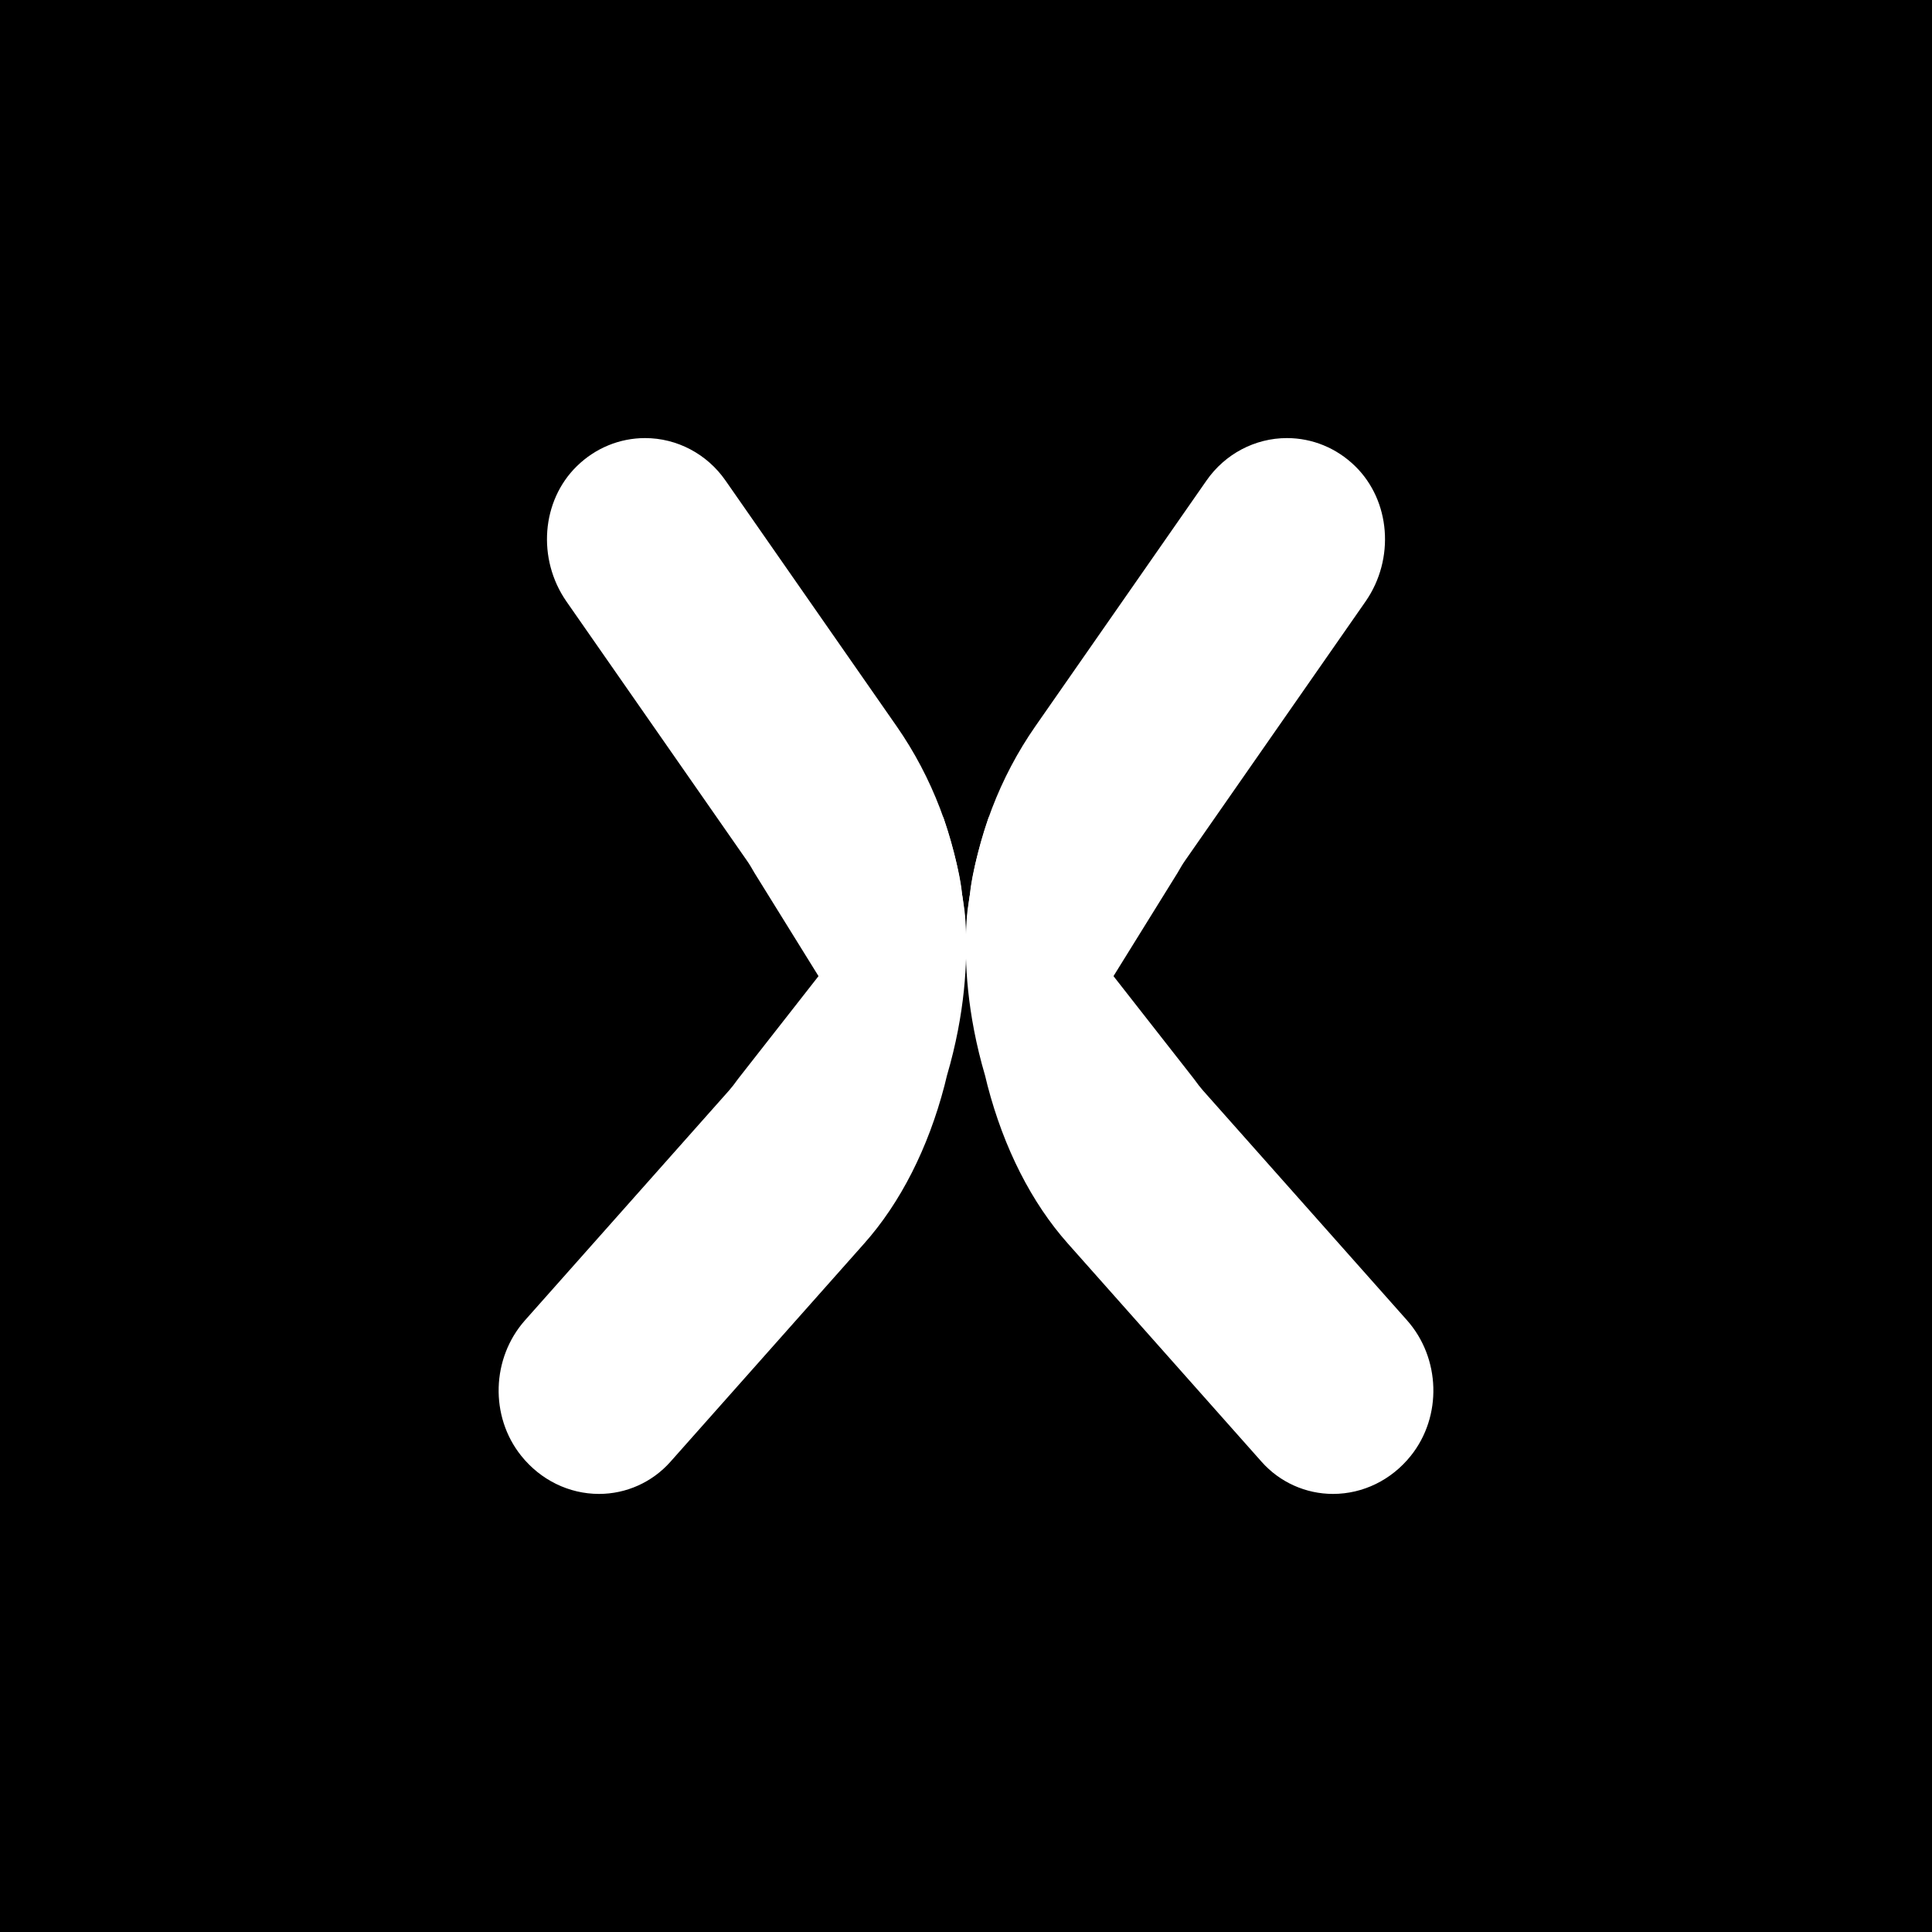
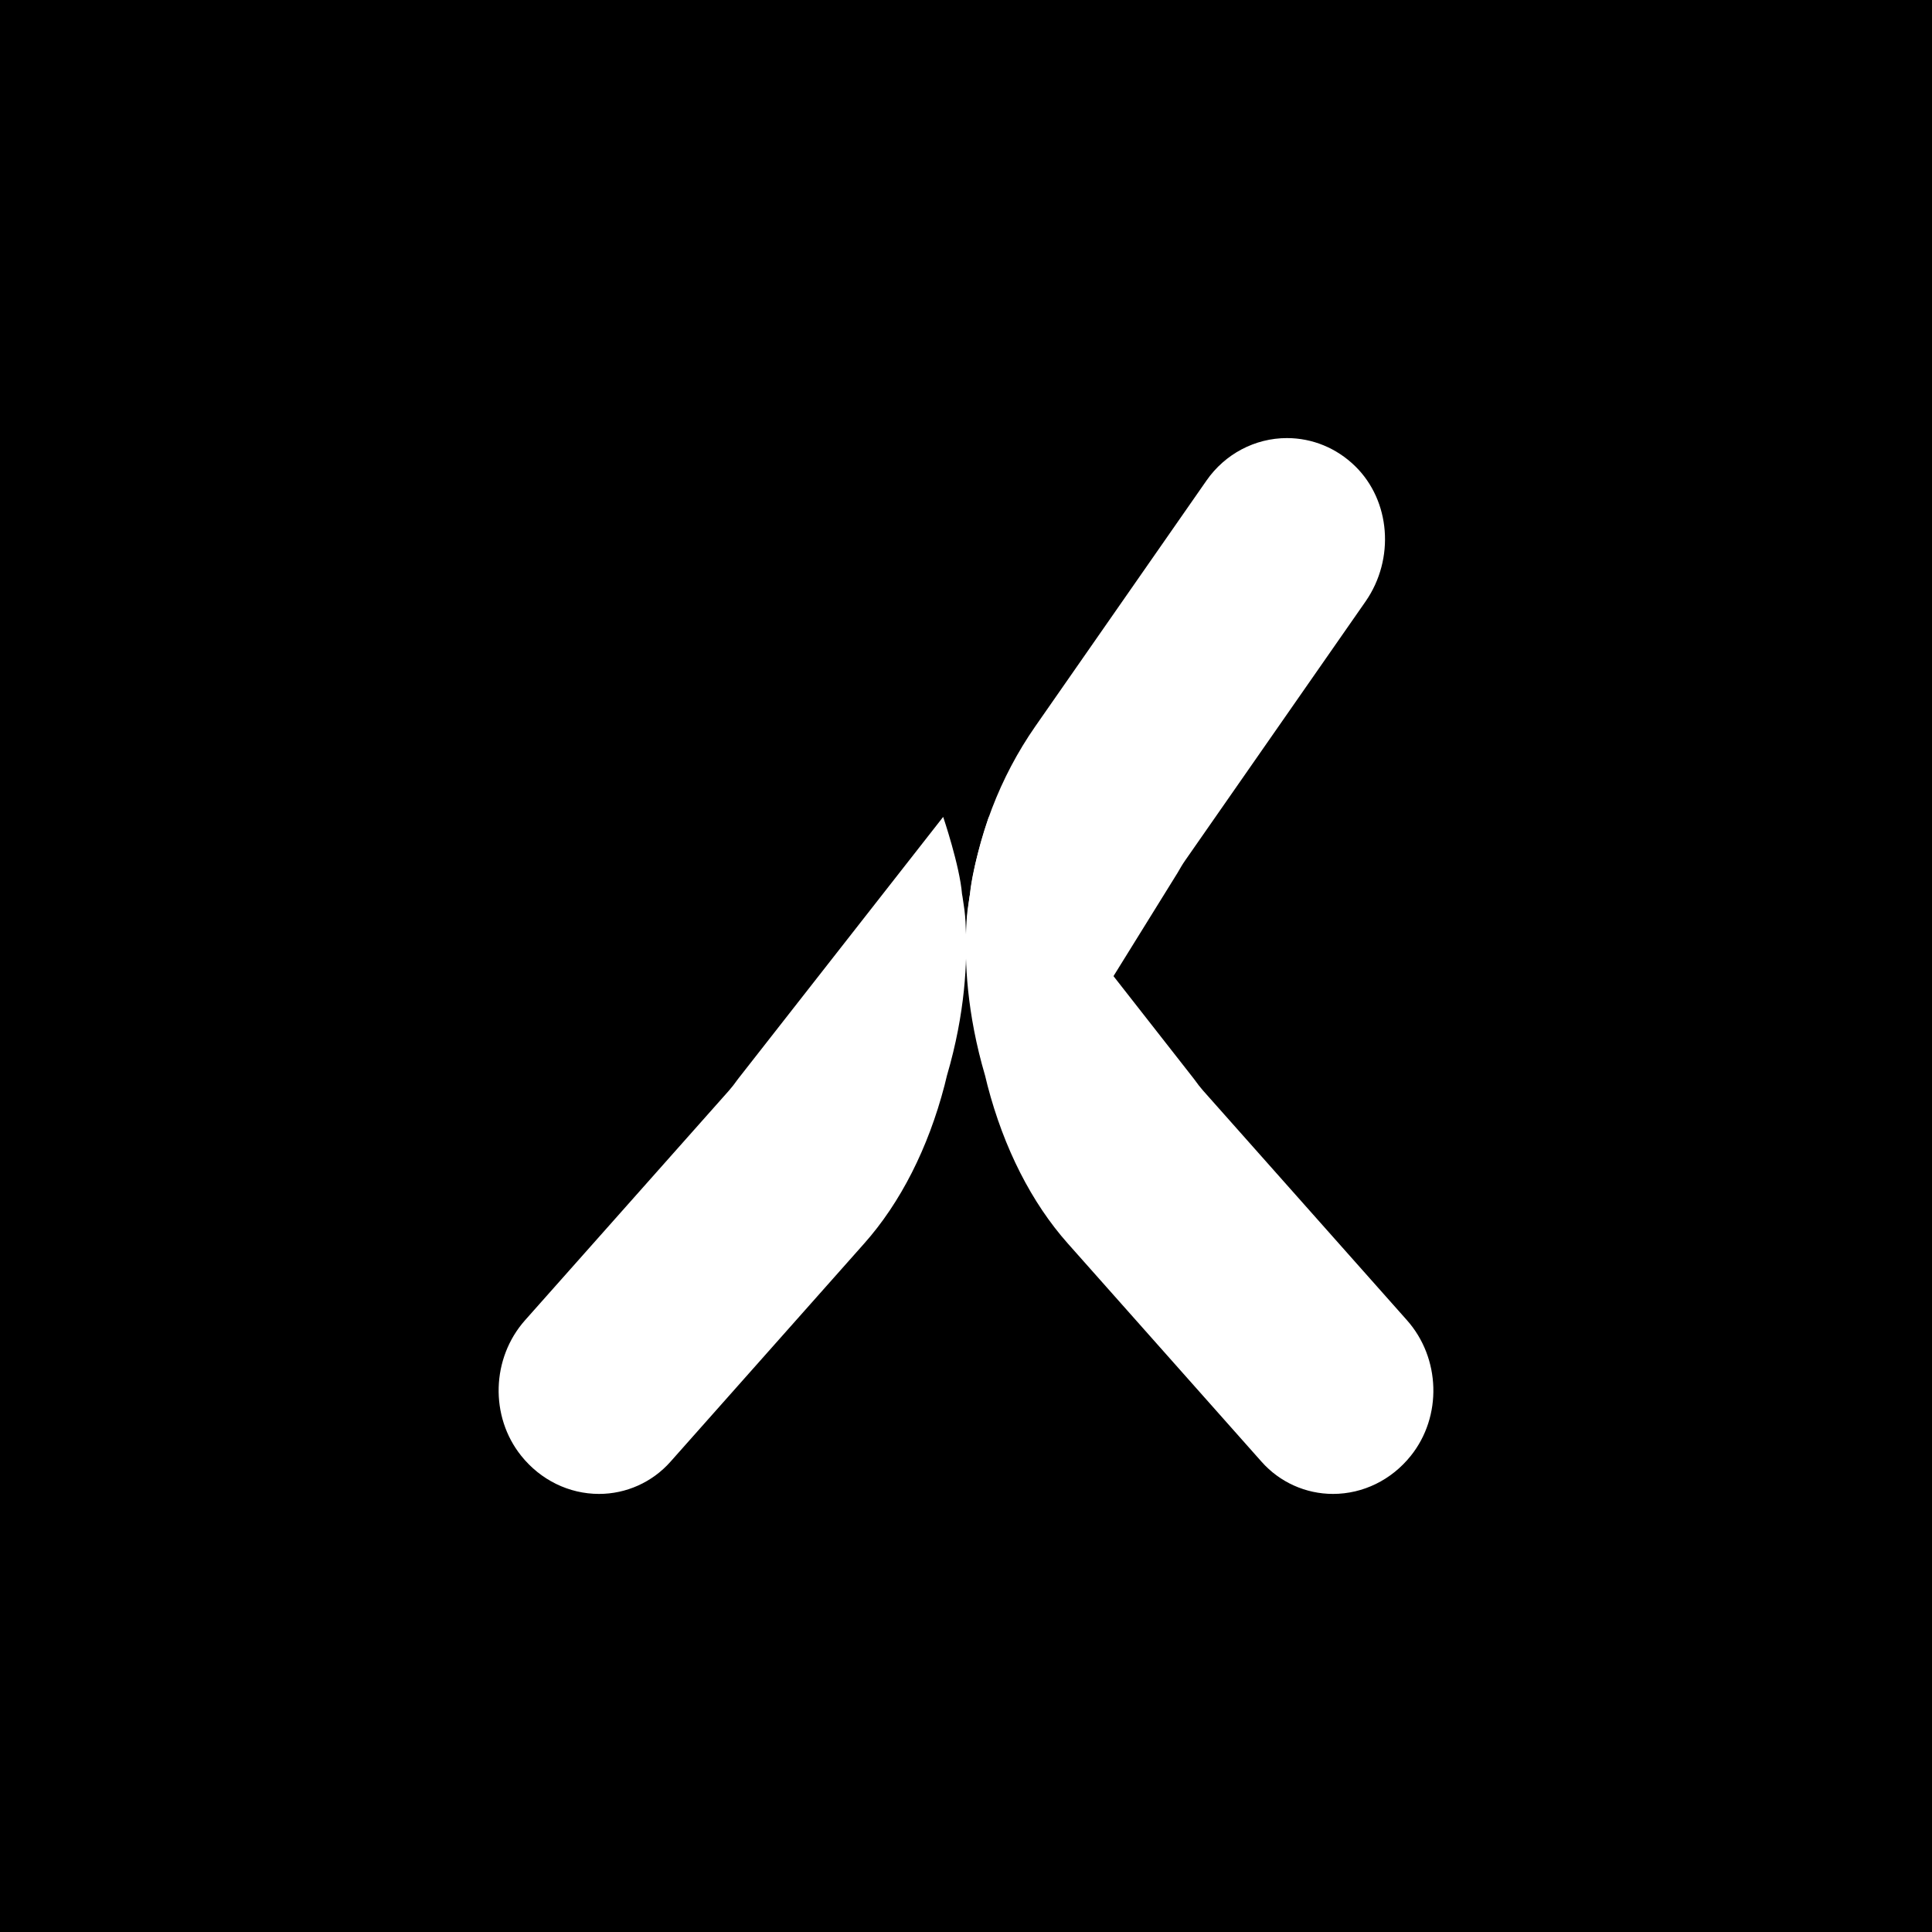
<svg xmlns="http://www.w3.org/2000/svg" version="1.0" preserveAspectRatio="xMidYMid meet" height="500" viewBox="0 0 375 375" zoomAndPan="magnify" width="500">
  <defs>
    <clipPath id="a2ce900bf1">
-       <path clip-rule="nonzero" d="M 106 85.027 L 187.738 85.027 L 187.738 212.852 L 106 212.852 Z M 106 85.027" />
-     </clipPath>
+       </clipPath>
    <clipPath id="379eaf566c">
      <path clip-rule="nonzero" d="M 187.453 180.895 C 187.32 178.371 187.133 176.324 186.859 174.457 C 185.34 162.445 180.91 150.844 174.055 140.992 L 140.809 93.258 C 137.227 88.105 131.391 85.031 125.211 85.031 C 120.273 85.031 115.566 86.965 111.969 90.48 C 105.098 97.191 104.219 108.473 109.93 116.723 L 144.934 166.984 C 145.496 167.773 145.957 168.582 146.422 169.395 L 171.363 209.605 C 172.594 211.594 174.844 212.793 177.238 212.793 C 177.504 212.793 177.773 212.777 178.039 212.75 C 180.727 212.453 182.98 210.68 183.766 208.23 C 184.125 207.117 184.461 206 184.75 204.883 C 184.797 204.711 184.832 204.539 184.863 204.367 C 185.105 202.93 185.273 201.496 185.418 200.059 C 185.605 198.211 185.891 196.223 186.188 194.176 C 186.797 189.961 187.43 185.602 187.457 181.258 C 187.457 181.137 187.453 181.012 187.449 180.891" />
    </clipPath>
    <clipPath id="415aaa3fa8">
      <path clip-rule="nonzero" d="M 96.781 158.273 L 187.738 158.273 L 187.738 290 L 96.781 290 Z M 96.781 158.273" />
    </clipPath>
    <clipPath id="98d0a2a5d6">
      <path clip-rule="nonzero" d="M 186.727 173.535 C 186.727 173.535 186.883 174.297 187.031 175.461 C 187.285 177.012 187.422 178.605 187.453 180.168 C 187.766 186.48 187.387 196.574 183.793 208.797 C 183.781 208.852 183.465 210.191 183.328 210.691 C 180.156 222.859 174.77 233.465 167.734 241.371 L 130.117 283.742 C 126.605 287.699 121.559 289.969 116.277 289.969 C 110.438 289.969 104.93 287.273 101.164 282.566 C 95.047 274.93 95.375 263.613 101.918 256.25 L 141.484 211.688 C 142.066 211.023 142.598 210.34 143.094 209.633 C 143.191 209.492 143.293 209.363 143.398 209.234 L 183.07 158.559 C 183.07 158.559 186.281 168.023 186.727 173.531" />
    </clipPath>
    <clipPath id="8d35bd9749">
      <path clip-rule="nonzero" d="M 187.262 85.027 L 269 85.027 L 269 212.852 L 187.262 212.852 Z M 187.262 85.027" />
    </clipPath>
    <clipPath id="3de3d9225e">
      <path clip-rule="nonzero" d="M 187.547 180.895 C 187.68 178.371 187.867 176.324 188.141 174.457 C 189.656 162.445 194.09 150.844 200.945 140.992 L 234.188 93.262 C 237.773 88.105 243.609 85.031 249.789 85.031 C 254.727 85.031 259.434 86.965 263.031 90.48 C 269.898 97.191 270.781 108.473 265.07 116.723 L 230.062 166.984 C 229.504 167.773 229.043 168.582 228.578 169.395 L 203.637 209.605 C 202.406 211.594 200.156 212.793 197.758 212.793 C 197.492 212.793 197.227 212.777 196.961 212.75 C 194.27 212.453 192.02 210.68 191.234 208.23 C 190.875 207.117 190.539 206 190.246 204.883 C 190.203 204.711 190.164 204.539 190.137 204.367 C 189.891 202.93 189.727 201.496 189.582 200.059 C 189.395 198.211 189.105 196.223 188.809 194.176 C 188.203 189.961 187.57 185.602 187.539 181.258 C 187.539 181.137 187.547 181.012 187.551 180.891" />
    </clipPath>
    <clipPath id="0e9723a98c">
      <path clip-rule="nonzero" d="M 187.262 158.273 L 278.219 158.273 L 278.219 290 L 187.262 290 Z M 187.262 158.273" />
    </clipPath>
    <clipPath id="a5802d0e6e">
      <path clip-rule="nonzero" d="M 188.277 173.535 C 188.277 173.535 188.121 174.297 187.973 175.461 C 187.719 177.012 187.582 178.605 187.551 180.168 C 187.238 186.48 187.617 196.574 191.211 208.797 C 191.223 208.852 191.547 210.191 191.676 210.691 C 194.848 222.859 200.234 233.465 207.27 241.371 L 244.887 283.742 C 248.398 287.699 253.445 289.969 258.727 289.969 C 264.566 289.969 270.074 287.273 273.84 282.566 C 279.953 274.93 279.629 263.613 273.086 256.25 L 233.52 211.688 C 232.938 211.023 232.406 210.34 231.91 209.633 C 231.812 209.492 231.711 209.363 231.605 209.234 L 191.934 158.566 C 191.934 158.566 188.723 168.027 188.277 173.535" />
    </clipPath>
  </defs>
  <rect fill-opacity="1" height="450" y="-37.5" fill="#ffffff" width="450" x="-37.5" />
  <rect fill-opacity="1" height="450" y="-37.5" fill="#000000" width="450" x="-37.5" />
  <g clip-path="url(#a2ce900bf1)">
    <g clip-path="url(#379eaf566c)">
      <path fill-rule="nonzero" fill-opacity="1" d="M 94.387 82.637 L 280.613 82.637 L 280.613 292.32 L 94.387 292.32 Z M 94.387 82.637" fill="#ffffff" />
    </g>
  </g>
  <g clip-path="url(#415aaa3fa8)">
    <g clip-path="url(#98d0a2a5d6)">
      <path fill-rule="nonzero" fill-opacity="1" d="M 94.387 82.637 L 280.613 82.637 L 280.613 292.32 L 94.387 292.32 Z M 94.387 82.637" fill="#ffffff" />
    </g>
  </g>
  <g clip-path="url(#8d35bd9749)">
    <g clip-path="url(#3de3d9225e)">
      <path fill-rule="nonzero" fill-opacity="1" d="M 94.387 82.637 L 280.613 82.637 L 280.613 292.32 L 94.387 292.32 Z M 94.387 82.637" fill="#ffffff" />
    </g>
  </g>
  <g clip-path="url(#0e9723a98c)">
    <g clip-path="url(#a5802d0e6e)">
      <path fill-rule="nonzero" fill-opacity="1" d="M 94.387 82.637 L 280.613 82.637 L 280.613 292.32 L 94.387 292.32 Z M 94.387 82.637" fill="#ffffff" />
    </g>
  </g>
</svg>